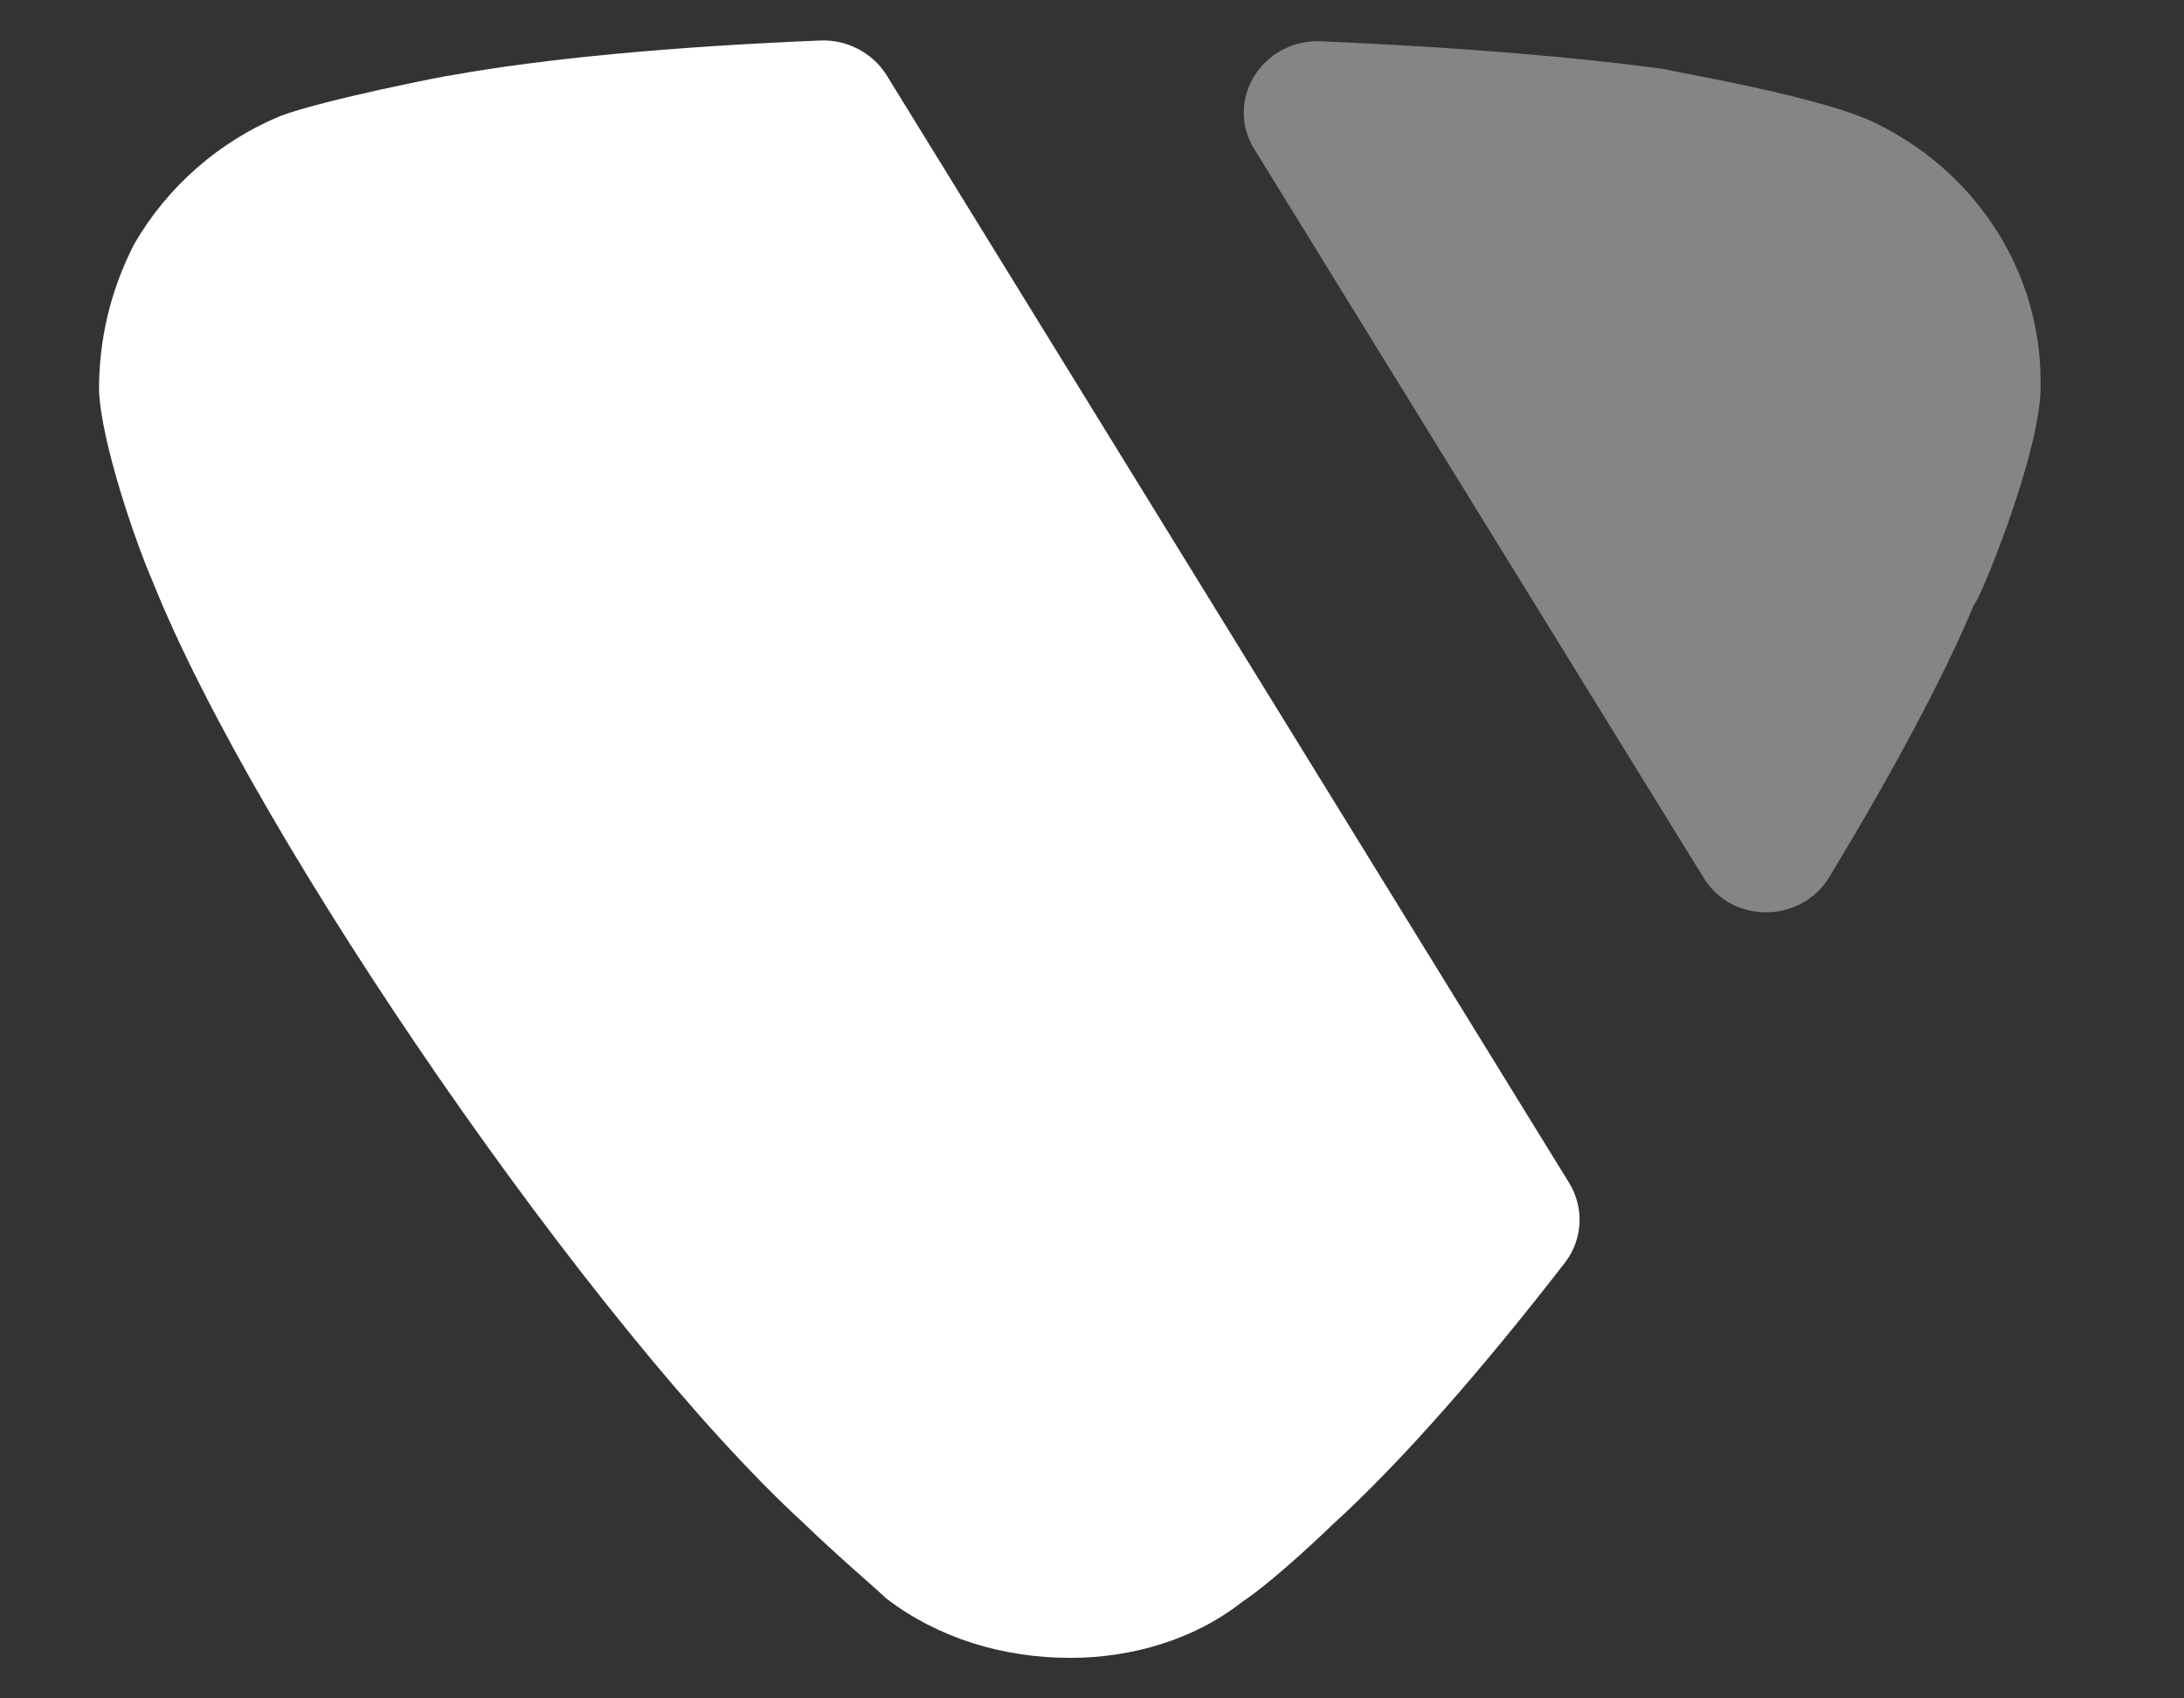
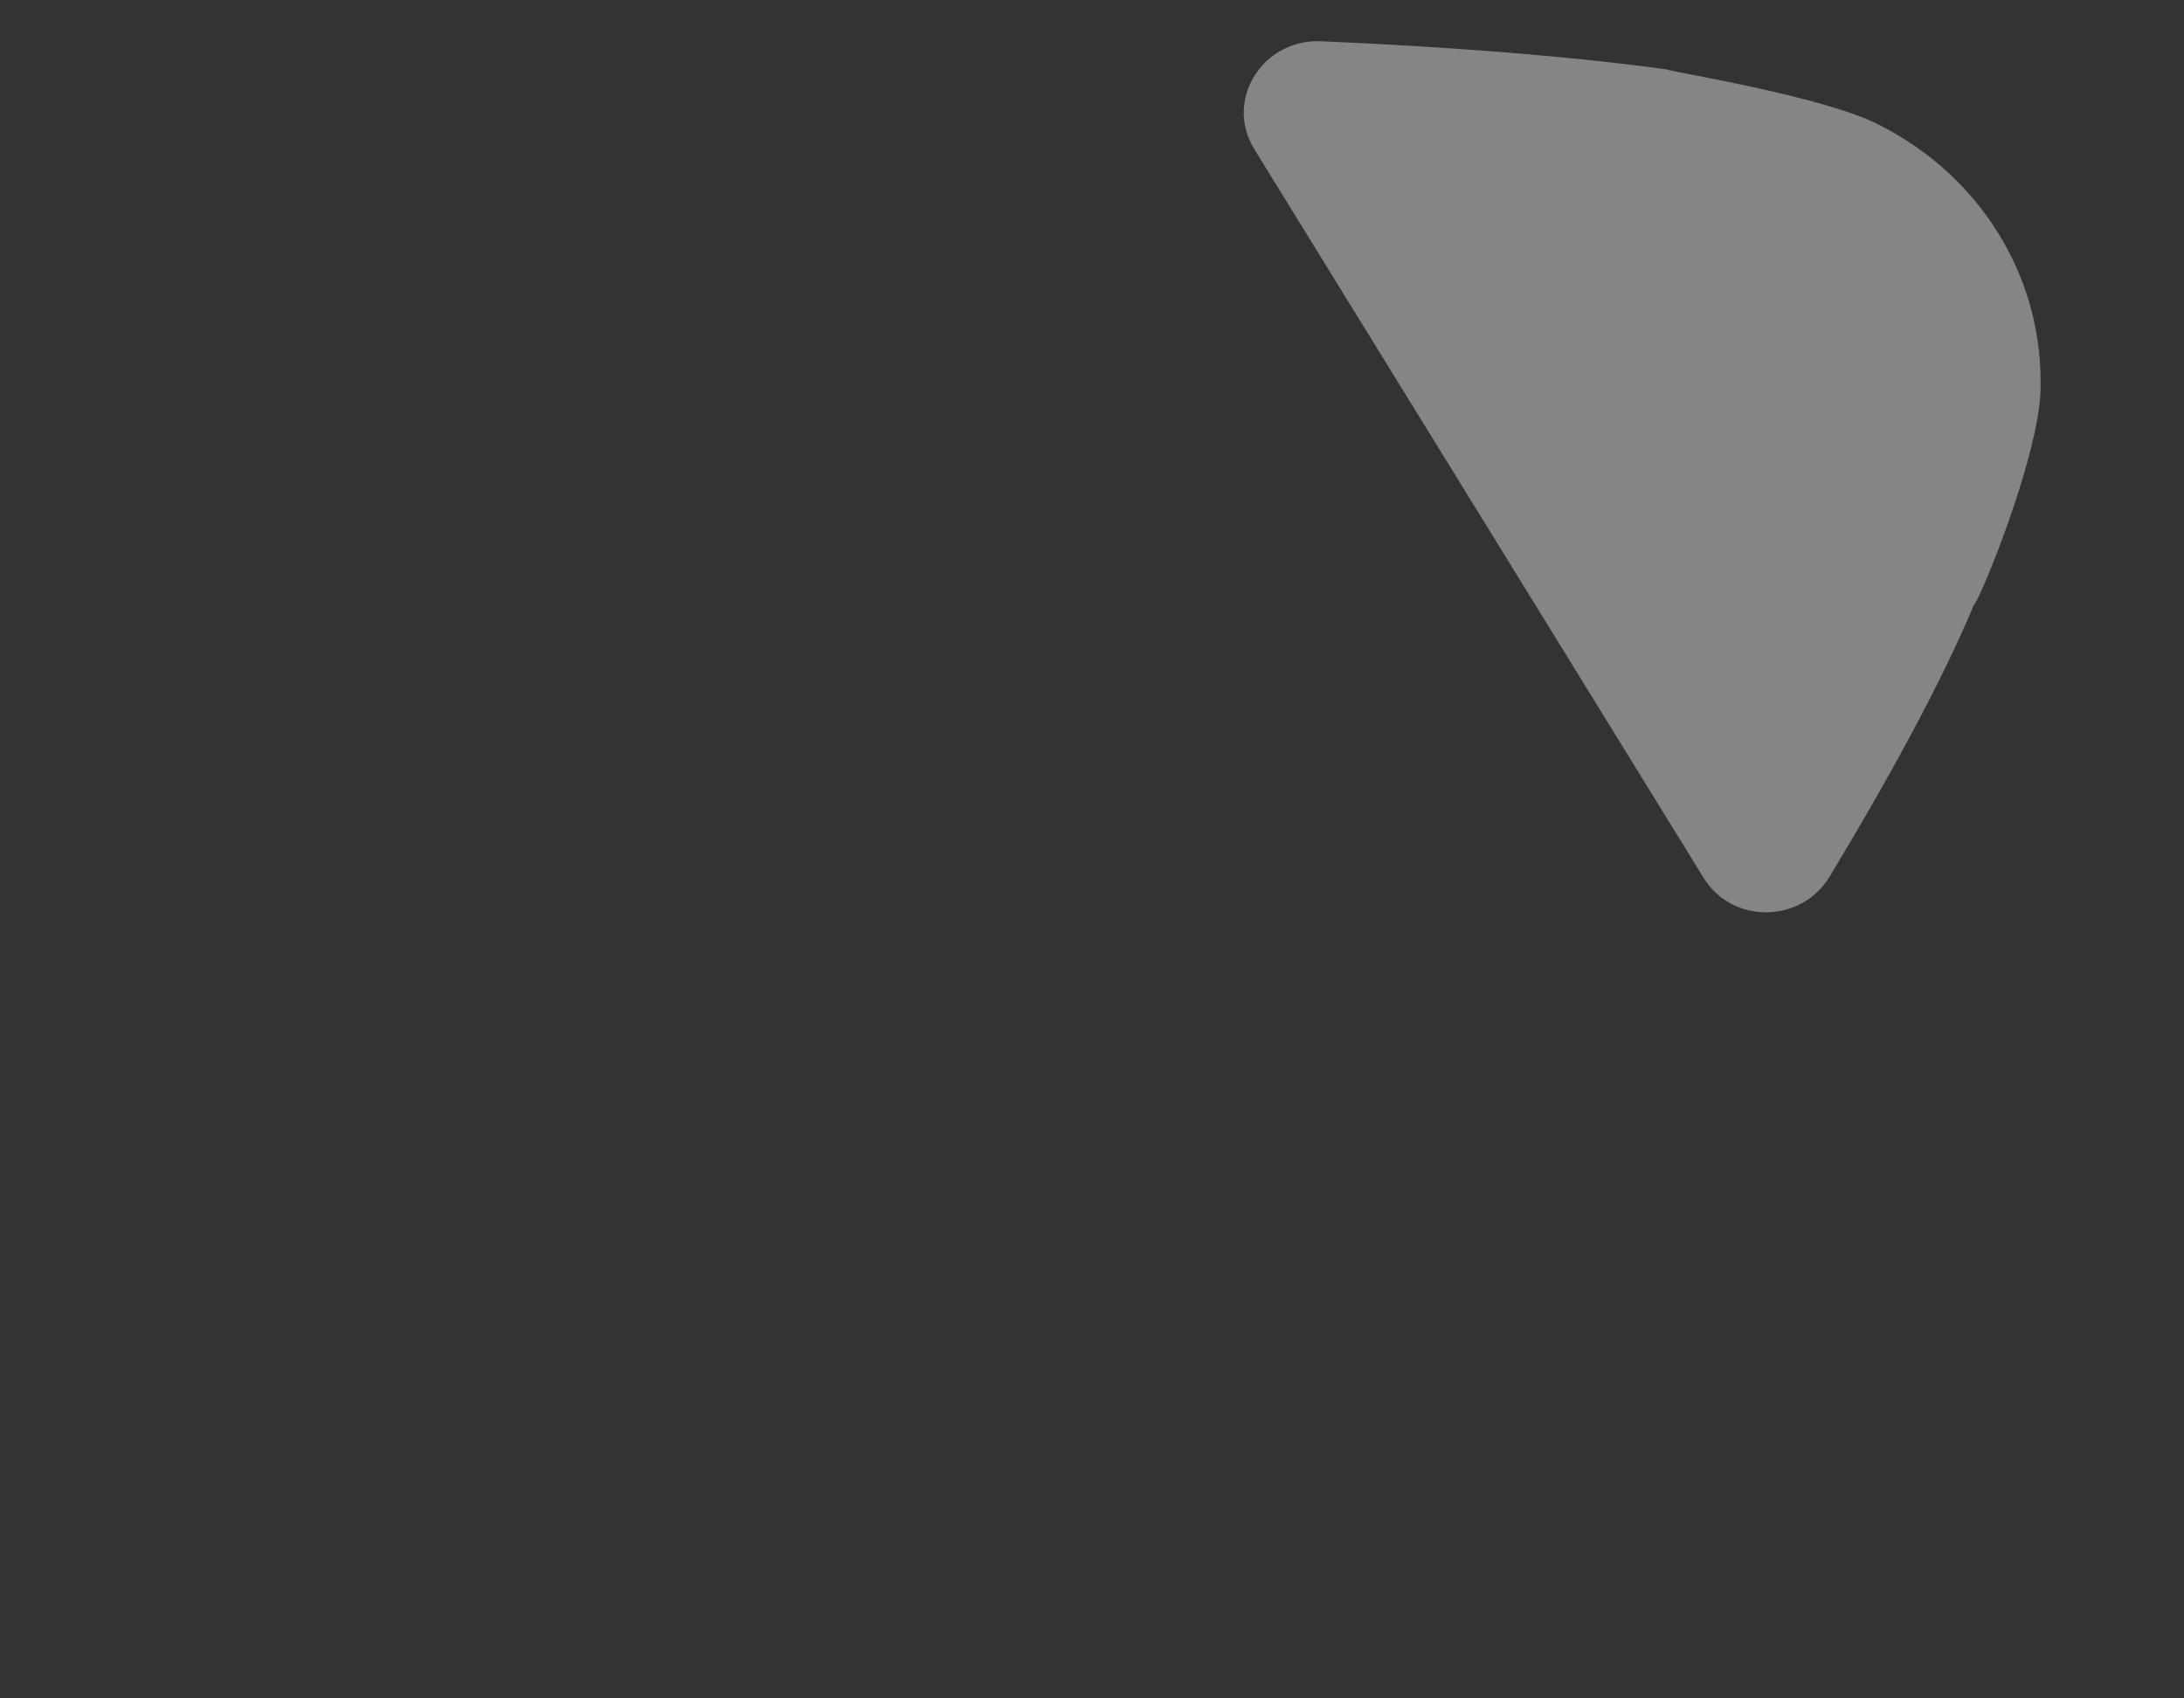
<svg xmlns="http://www.w3.org/2000/svg" width="9" height="7" viewBox="0 0 9 7" fill="none">
  <rect x="0" y="0" width="9" height="7" fill="#333333" stroke="none" />
-   <path d="M3.653 0.309L6.466 4.875C6.529 4.977 6.523 5.108 6.449 5.204C6.114 5.637 5.776 6.025 5.491 6.284C5.491 6.284 5.263 6.506 5.118 6.603C4.921 6.758 4.663 6.833 4.412 6.833C4.131 6.833 3.865 6.751 3.652 6.588C3.614 6.551 3.447 6.409 3.31 6.276C2.46 5.497 1.054 3.463 0.628 2.394C0.56 2.238 0.416 1.823 0.408 1.607C0.408 1.4 0.454 1.199 0.553 1.006C0.69 0.769 0.902 0.584 1.153 0.479C1.328 0.412 1.852 0.309 1.867 0.309C2.241 0.242 2.766 0.192 3.38 0.167C3.49 0.162 3.596 0.218 3.653 0.309Z" fill="white" />
  <path opacity="0.4" d="M5.169 0.615C5.044 0.413 5.203 0.16 5.443 0.17C6.004 0.194 6.499 0.235 6.867 0.286C6.875 0.294 7.527 0.398 7.748 0.517C8.158 0.725 8.409 1.132 8.409 1.571V1.607C8.401 1.89 8.151 2.491 8.135 2.491C8.009 2.794 7.796 3.189 7.539 3.614C7.423 3.806 7.139 3.81 7.021 3.619L5.169 0.615Z" fill="white" />
</svg>